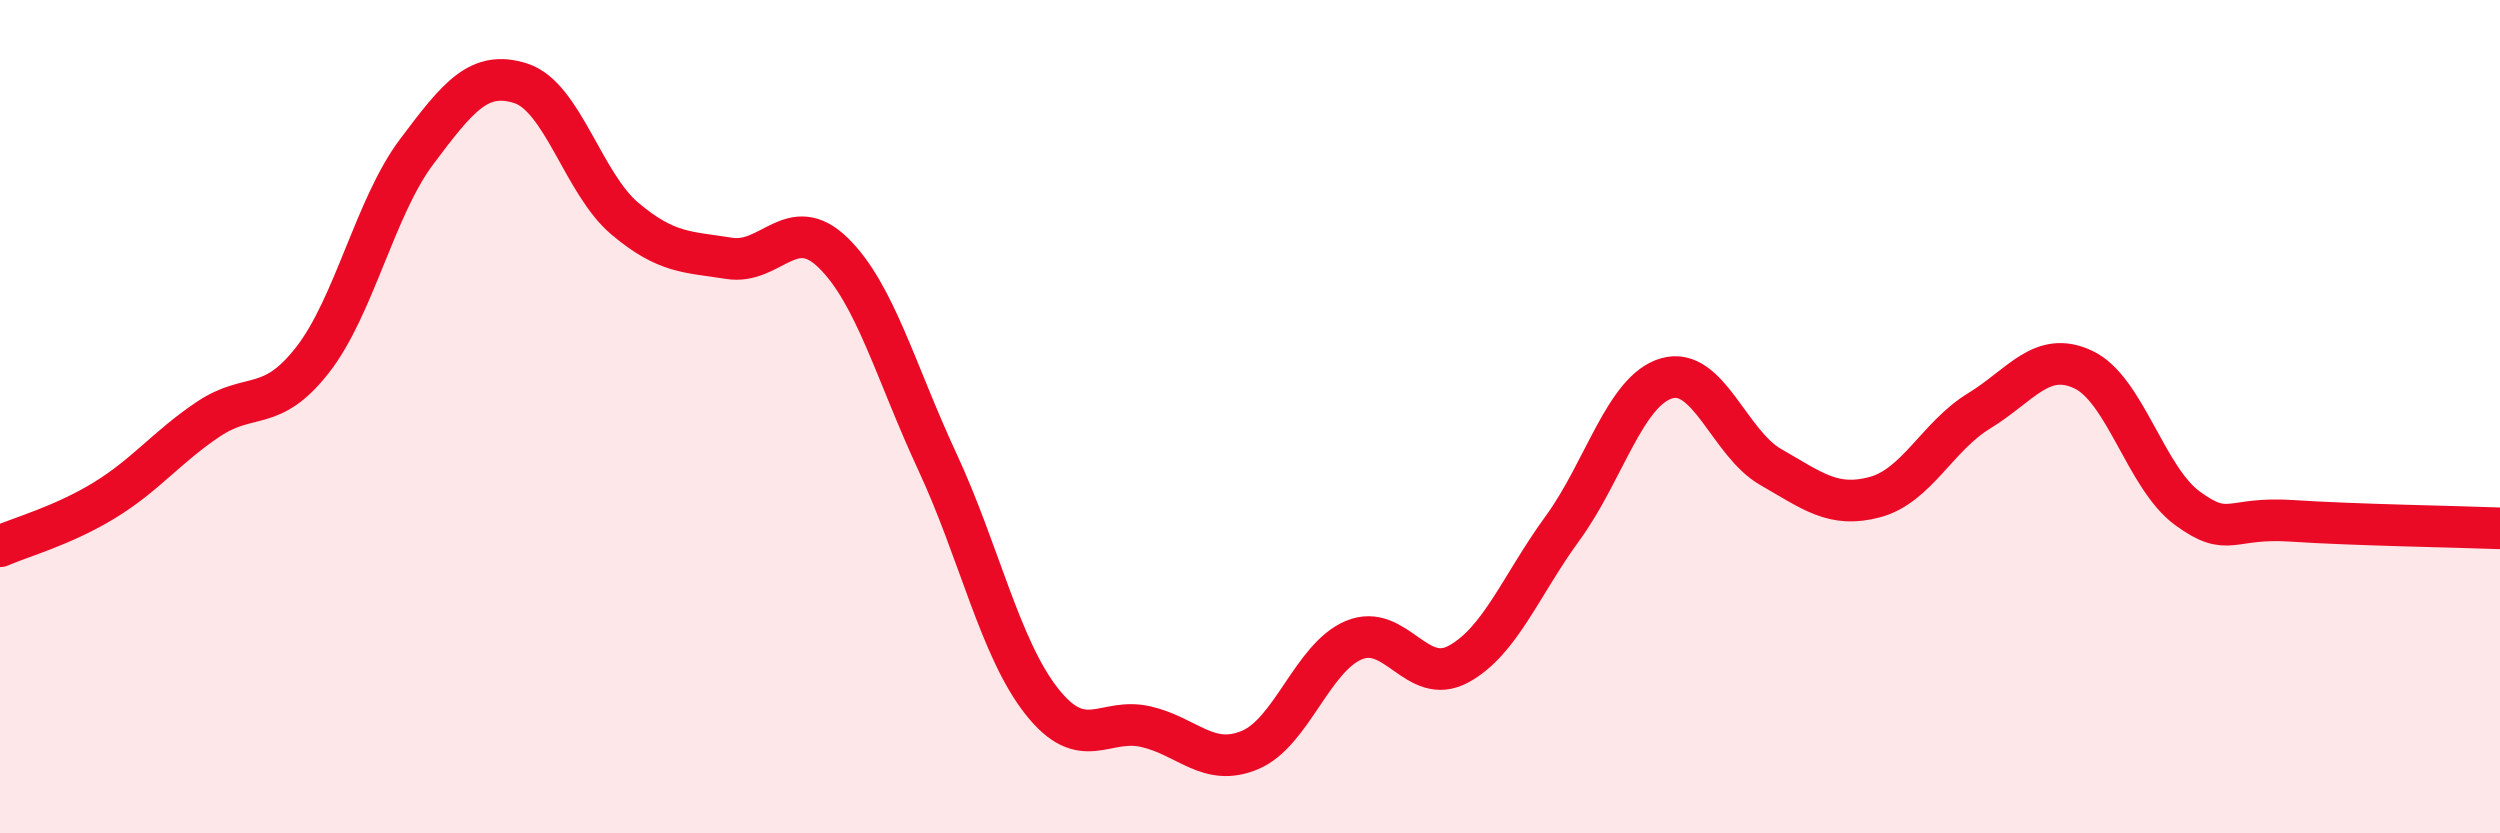
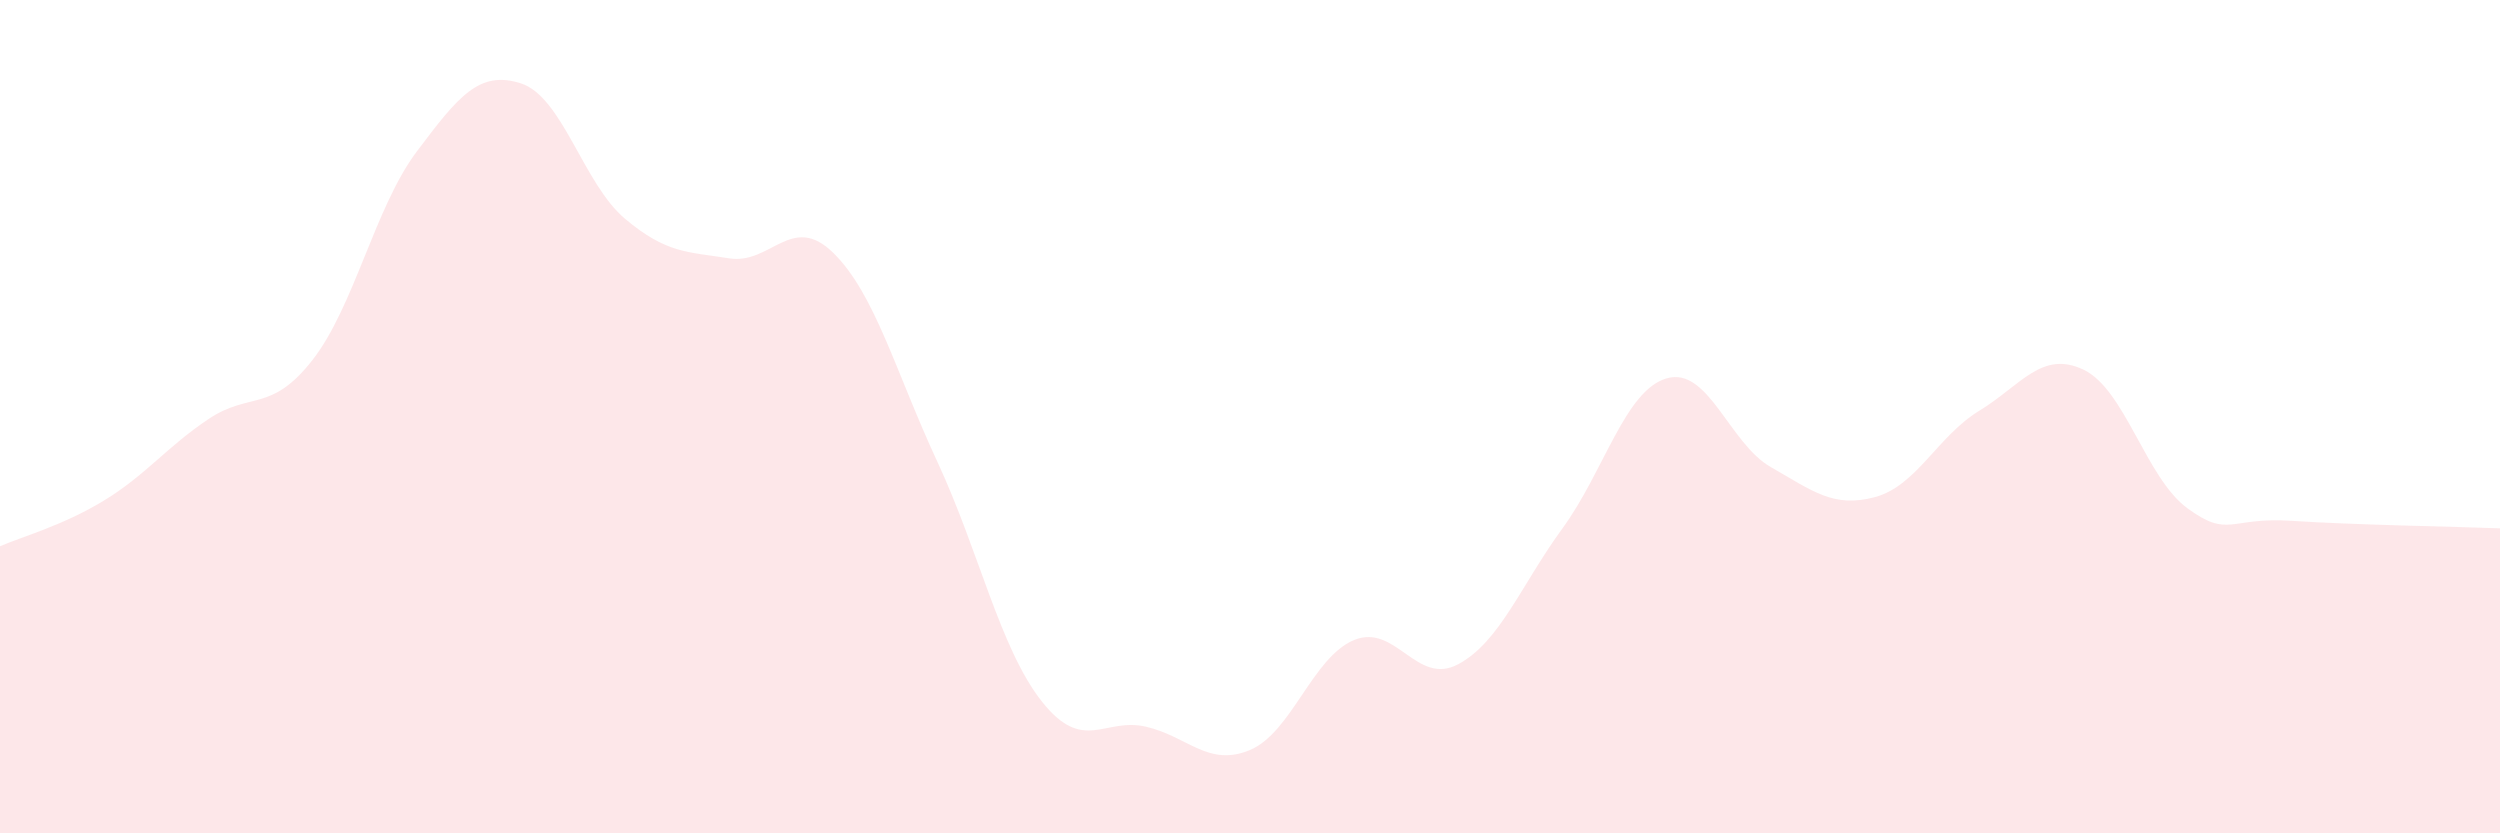
<svg xmlns="http://www.w3.org/2000/svg" width="60" height="20" viewBox="0 0 60 20">
  <path d="M 0,13.11 C 0.5,12.89 1.5,12.62 2.5,12.01 C 3.5,11.4 4,10.73 5,10.06 C 6,9.39 6.5,9.92 7.5,8.64 C 8.5,7.36 9,4.97 10,3.64 C 11,2.31 11.5,1.68 12.5,2 C 13.5,2.32 14,4.41 15,5.25 C 16,6.09 16.5,6.04 17.5,6.2 C 18.5,6.36 19,5.09 20,6.07 C 21,7.05 21.5,8.94 22.5,11.09 C 23.5,13.24 24,15.56 25,16.83 C 26,18.1 26.5,17.21 27.5,17.44 C 28.5,17.67 29,18.42 30,18 C 31,17.58 31.5,15.77 32.5,15.36 C 33.5,14.95 34,16.48 35,15.94 C 36,15.4 36.5,14.05 37.5,12.68 C 38.5,11.31 39,9.37 40,9.08 C 41,8.79 41.5,10.64 42.5,11.21 C 43.5,11.78 44,12.2 45,11.93 C 46,11.66 46.5,10.47 47.5,9.86 C 48.5,9.25 49,8.4 50,8.87 C 51,9.34 51.5,11.47 52.5,12.2 C 53.5,12.93 53.5,12.4 55,12.5 C 56.5,12.6 59,12.64 60,12.68L60 20L0 20Z" fill="#EB0A25" opacity="0.1" stroke-linecap="round" stroke-linejoin="round" />
-   <path d="M 0,13.11 C 0.5,12.89 1.5,12.62 2.5,12.01 C 3.5,11.4 4,10.73 5,10.06 C 6,9.39 6.5,9.92 7.5,8.64 C 8.5,7.36 9,4.97 10,3.64 C 11,2.31 11.5,1.68 12.5,2 C 13.5,2.32 14,4.41 15,5.25 C 16,6.09 16.5,6.04 17.5,6.2 C 18.5,6.36 19,5.09 20,6.07 C 21,7.05 21.5,8.94 22.5,11.09 C 23.5,13.24 24,15.56 25,16.83 C 26,18.1 26.5,17.21 27.5,17.44 C 28.5,17.67 29,18.42 30,18 C 31,17.58 31.5,15.77 32.5,15.36 C 33.5,14.95 34,16.48 35,15.94 C 36,15.4 36.5,14.05 37.5,12.68 C 38.5,11.31 39,9.37 40,9.08 C 41,8.79 41.5,10.64 42.5,11.21 C 43.5,11.78 44,12.2 45,11.93 C 46,11.66 46.5,10.47 47.5,9.86 C 48.5,9.25 49,8.4 50,8.87 C 51,9.34 51.5,11.47 52.5,12.2 C 53.5,12.93 53.5,12.4 55,12.5 C 56.5,12.6 59,12.64 60,12.68" stroke="#EB0A25" stroke-width="1" fill="none" stroke-linecap="round" stroke-linejoin="round" />
</svg>